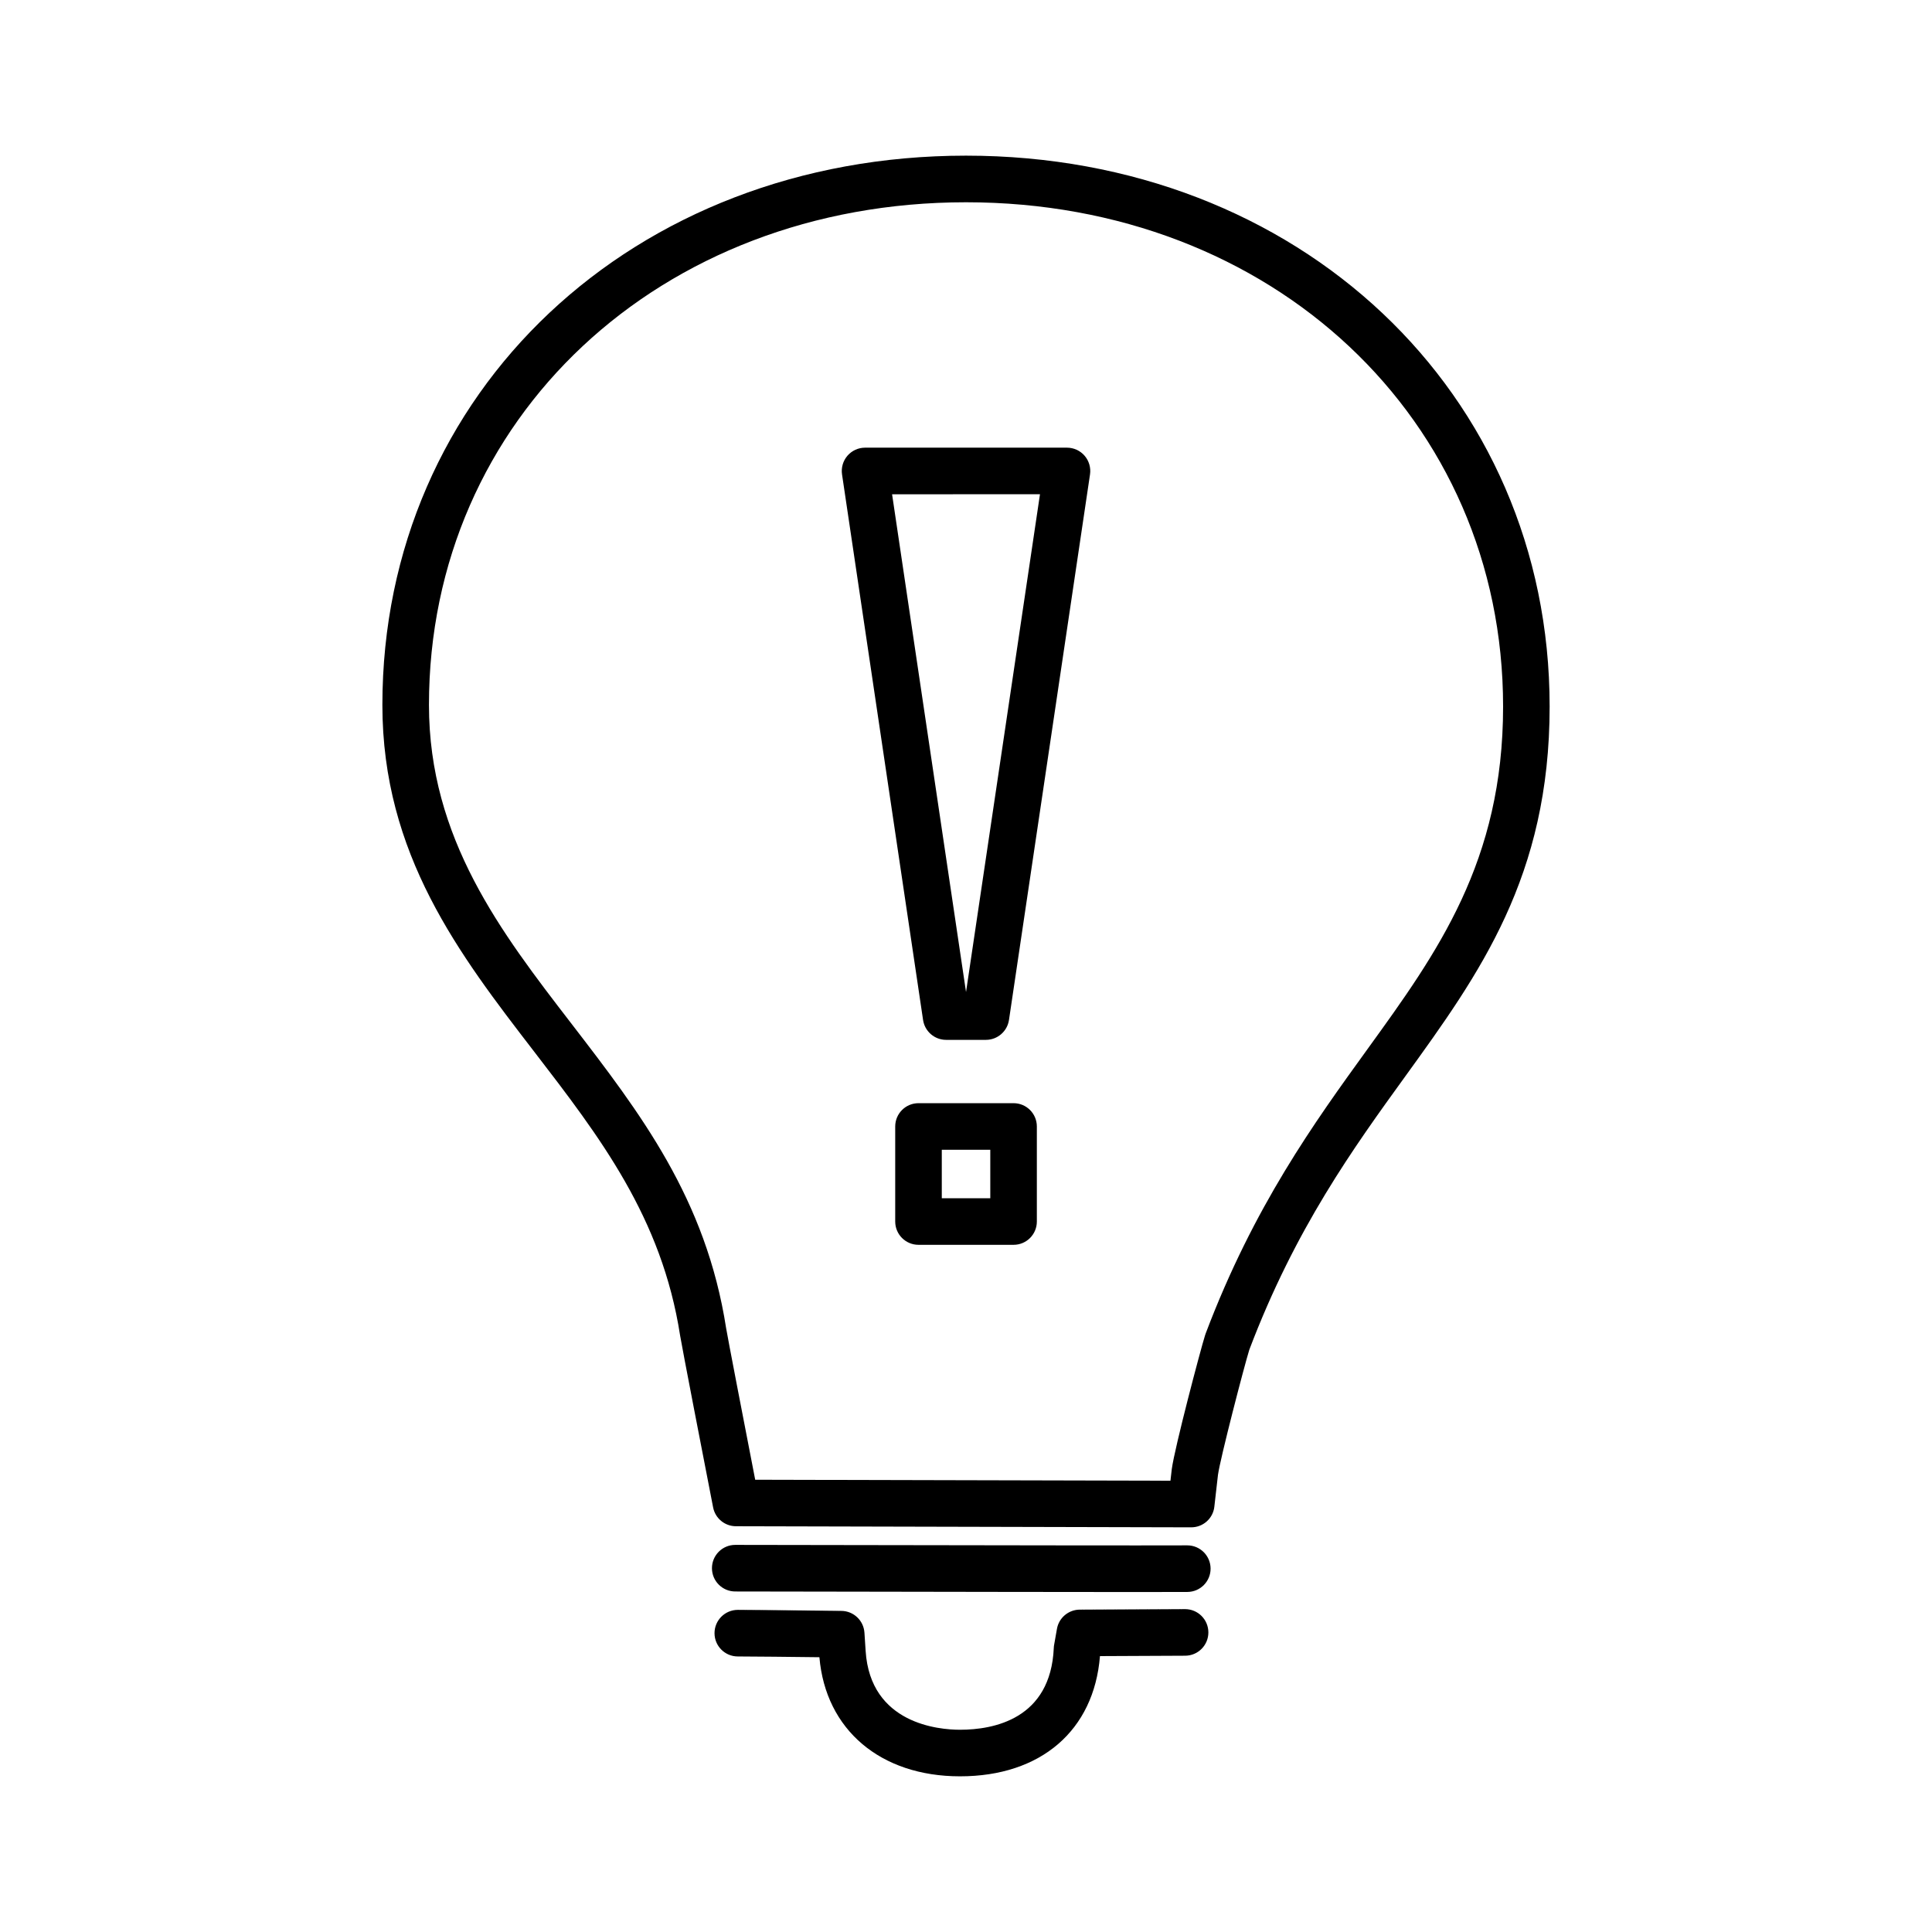
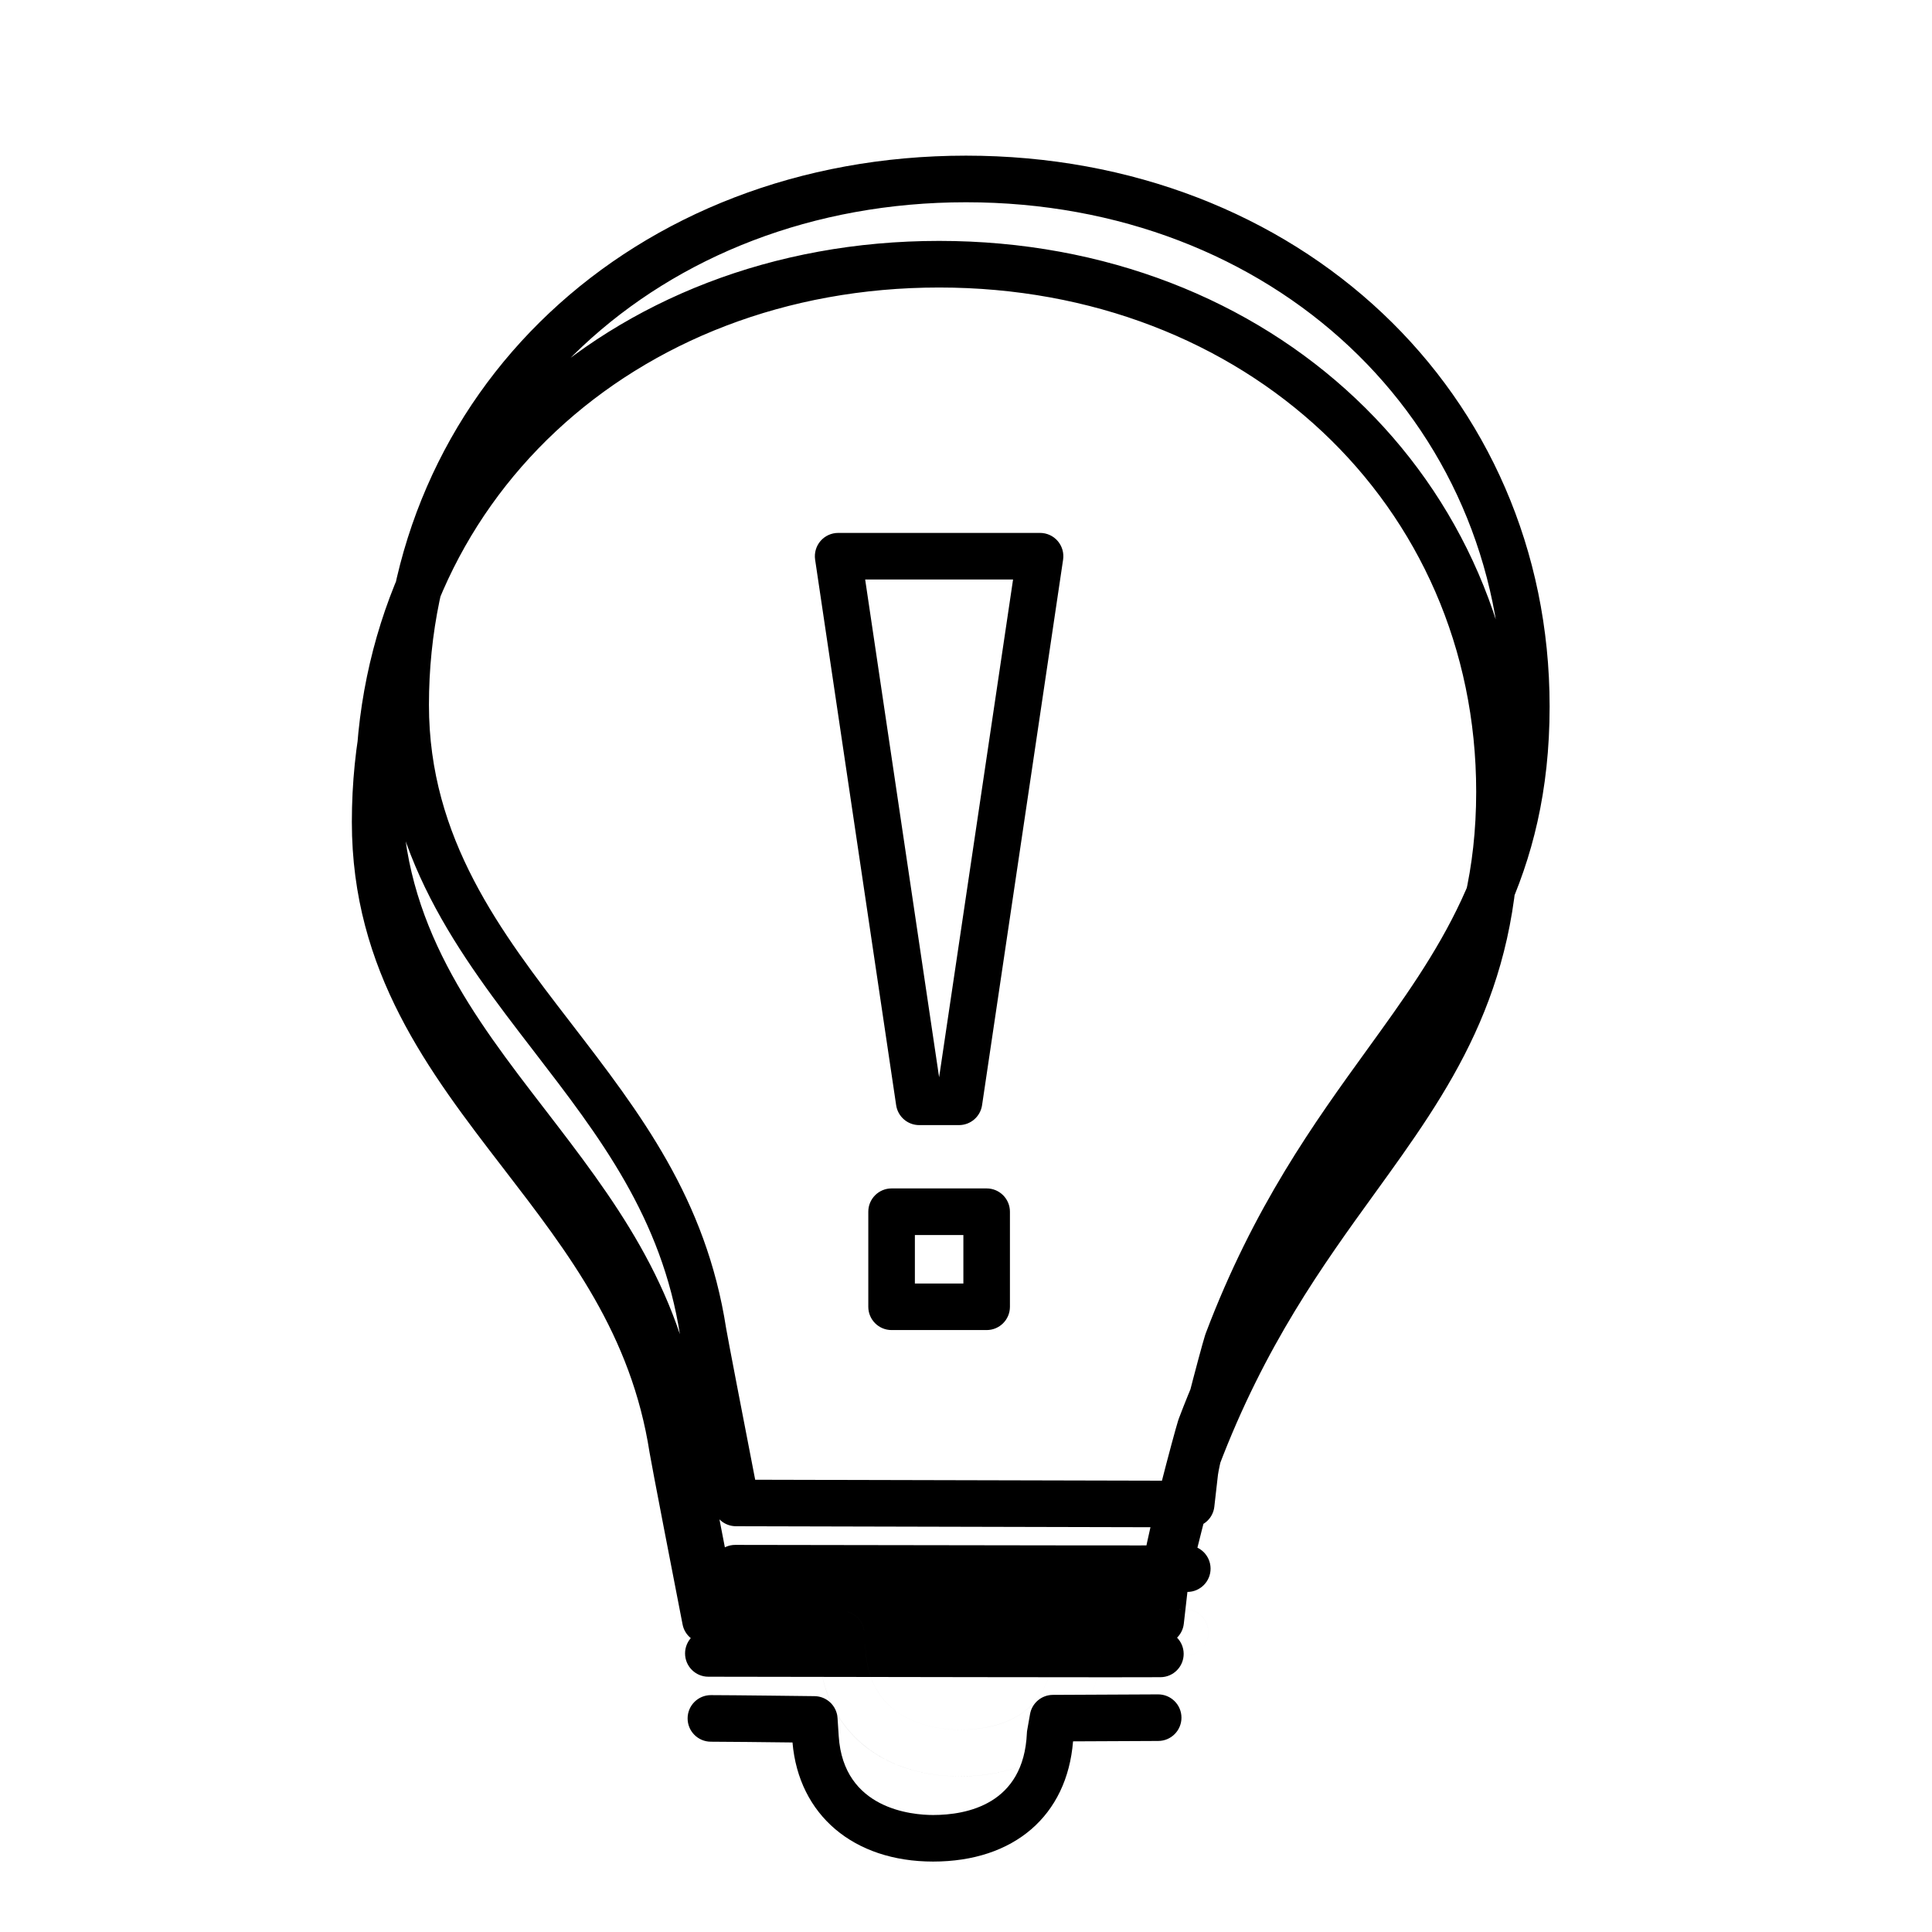
<svg xmlns="http://www.w3.org/2000/svg" fill="#000000" width="800px" height="800px" version="1.1" viewBox="144 144 512 512">
-   <path d="m398.41 614.74c-21.078 0-35.609-12.359-37.258-31.562-6.938-0.082-18.148-0.203-21.625-0.203-3.41 0-6.172-2.762-6.172-6.172 0-3.41 2.762-6.172 6.172-6.172 5.188 0 27.473 0.273 27.473 0.273 3.223 0.039 5.875 2.555 6.086 5.773l0.316 4.836c1.254 19.383 19.453 20.887 25.004 20.887 8.922 0 24.031-2.82 24.859-21.699 0.012-0.266 0.039-0.539 0.09-0.805l0.746-4.231c0.52-2.938 3.062-5.082 6.047-5.098l27.879-0.133h0.031c3.394 0 6.156 2.746 6.172 6.141 0.02 3.41-2.731 6.188-6.141 6.203l-22.59 0.105c-1.582 19.699-15.652 31.855-37.09 31.855zm60.266-48.859c3.41-0.02 6.156-2.801 6.137-6.207-0.02-3.394-2.777-6.137-6.172-6.137h-0.035c-10.125 0.051-54.469-0.02-86.734-0.074-15.48-0.023-28.199-0.051-33.023-0.051-3.41 0-6.172 2.762-6.172 6.172 0 3.41 2.762 6.172 6.172 6.172 4.828 0 17.527 0.02 33.004 0.051 24.141 0.039 55.031 0.098 73.328 0.098 6.188-0.004 10.938-0.008 13.496-0.023zm7.133-22.59 0.961-8.434c0.578-4.266 6.938-28.777 8.309-33.172 12.168-32.113 27.652-53.539 41.332-72.449 19.668-27.211 38.254-52.91 38.254-97.996 0-83.23-66.492-145.99-154.67-145.99-88.176 0-154.66 62.578-154.66 145.57 0 39.633 20.441 66.18 40.203 91.848 17.406 22.621 33.855 43.984 38.699 75.273 0.383 2.473 6.715 35.156 8.746 45.539 0.562 2.891 3.094 4.984 6.039 4.988l120.64 0.289h0.016c3.148 0.004 5.781-2.348 6.133-5.465zm-129.37-47.234c-5.336-34.426-22.715-57.008-41.117-80.922-18.512-24.035-37.648-48.891-37.648-84.324 0-75.941 61.191-133.21 142.33-133.21 81.137 0 142.33 57.453 142.33 133.64 0 41.086-17.445 65.219-35.926 90.77-14.117 19.523-30.121 41.656-42.863 75.301-0.047 0.109-0.176 0.504-0.211 0.621-1.215 3.875-8.027 29.66-8.801 35.398l-0.352 3.078-110.05-0.262c-2.879-14.789-7.426-38.367-7.691-40.09zm99.059 86.828 22.59-0.105c3.41-0.016 6.16-2.793 6.141-6.203-0.016-3.394-2.777-6.141-6.172-6.141h-0.031l-27.879 0.133c-2.984 0.016-5.531 2.16-6.047 5.098l-0.746 4.231c-0.051 0.266-0.082 0.535-0.09 0.805-0.828 18.883-15.93 21.699-24.859 21.699-5.551 0-23.75-1.508-25.004-20.887l-0.316-4.836c-0.211-3.219-2.863-5.734-6.086-5.773 0 0-22.285-0.273-27.473-0.273-3.41 0-6.172 2.762-6.172 6.172 0 3.41 2.762 6.172 6.172 6.172 3.477 0 14.688 0.121 21.625 0.203 1.641 19.211 16.176 31.562 37.258 31.562 21.441 0 35.512-12.156 37.09-31.855zm23.18-17.004c3.41-0.02 6.156-2.801 6.137-6.207-0.02-3.394-2.777-6.137-6.172-6.137h-0.035c-10.125 0.051-54.469-0.02-86.734-0.074-15.48-0.023-28.199-0.051-33.023-0.051-3.41 0-6.172 2.762-6.172 6.172 0 3.41 2.762 6.172 6.172 6.172 4.828 0 17.527 0.02 33.004 0.051 24.141 0.039 55.031 0.098 73.328 0.098 6.188-0.004 10.938-0.008 13.496-0.023zm7.133-22.59 0.961-8.434c0.578-4.266 6.938-28.777 8.309-33.172 12.168-32.113 27.652-53.539 41.332-72.449 19.668-27.211 38.254-52.91 38.254-97.996 0-83.23-66.492-145.99-154.67-145.99-88.176 0-154.66 62.578-154.66 145.57 0 39.633 20.441 66.18 40.203 91.848 17.406 22.621 33.855 43.984 38.699 75.273 0.383 2.473 6.715 35.156 8.746 45.539 0.562 2.891 3.094 4.984 6.039 4.988l120.64 0.289h0.016c3.148 0.004 5.781-2.348 6.133-5.465zm-129.37-47.234c-5.336-34.426-22.715-57.008-41.117-80.922-18.512-24.035-37.648-48.891-37.648-84.324 0-75.941 61.191-133.21 142.33-133.21 81.137 0 142.33 57.453 142.33 133.64 0 41.086-17.445 65.219-35.926 90.77-14.117 19.523-30.121 41.656-42.863 75.301-0.047 0.109-0.176 0.504-0.211 0.621-1.215 3.875-8.027 29.66-8.801 35.398l-0.352 3.078-110.05-0.262c-2.879-14.789-7.426-38.367-7.691-40.09zm74.945-81.75 21.477-144.59c0.262-1.777-0.262-3.578-1.43-4.938s-2.875-2.141-4.676-2.141h-53.504c-1.793 0-3.5 0.781-4.676 2.141-1.168 1.359-1.691 3.164-1.43 4.938l21.477 144.59c0.453 3.023 3.043 5.266 6.106 5.266h10.551c3.059-0.004 5.652-2.246 6.106-5.266zm8.219-139.33-19.598 131.93-19.598-131.92zm15.895 307.91 22.59-0.105c3.41-0.016 6.16-2.793 6.141-6.203-0.016-3.394-2.777-6.141-6.172-6.141h-0.031l-27.879 0.133c-2.984 0.016-5.531 2.16-6.047 5.098l-0.746 4.231c-0.051 0.266-0.082 0.535-0.09 0.805-0.828 18.883-15.93 21.699-24.859 21.699-5.551 0-23.75-1.508-25.004-20.887l-0.316-4.836c-0.211-3.219-2.863-5.734-6.086-5.773 0 0-22.285-0.273-27.473-0.273-3.41 0-6.172 2.762-6.172 6.172 0 3.41 2.762 6.172 6.172 6.172 3.477 0 14.688 0.121 21.625 0.203 1.641 19.211 16.176 31.562 37.258 31.562 21.441 0 35.512-12.156 37.09-31.855zm23.18-17.004c3.41-0.02 6.156-2.801 6.137-6.207-0.02-3.394-2.777-6.137-6.172-6.137h-0.035c-10.125 0.051-54.469-0.02-86.734-0.074-15.48-0.023-28.199-0.051-33.023-0.051-3.41 0-6.172 2.762-6.172 6.172 0 3.41 2.762 6.172 6.172 6.172 4.828 0 17.527 0.02 33.004 0.051 24.141 0.039 55.031 0.098 73.328 0.098 6.188-0.004 10.938-0.008 13.496-0.023zm7.133-22.59 0.961-8.434c0.578-4.266 6.938-28.777 8.309-33.172 12.168-32.113 27.652-53.539 41.332-72.449 19.668-27.211 38.254-52.91 38.254-97.996 0-83.23-66.492-145.99-154.67-145.99-88.176 0-154.66 62.578-154.66 145.57 0 39.633 20.441 66.18 40.203 91.848 17.406 22.621 33.855 43.984 38.699 75.273 0.383 2.473 6.715 35.156 8.746 45.539 0.562 2.891 3.094 4.984 6.039 4.988l120.64 0.289h0.016c3.148 0.004 5.781-2.348 6.133-5.465zm-129.37-47.234c-5.336-34.426-22.715-57.008-41.117-80.922-18.512-24.035-37.648-48.891-37.648-84.324 0-75.941 61.191-133.21 142.33-133.21 81.137 0 142.33 57.453 142.33 133.64 0 41.086-17.445 65.219-35.926 90.77-14.117 19.523-30.121 41.656-42.863 75.301-0.047 0.109-0.176 0.504-0.211 0.621-1.215 3.875-8.027 29.66-8.801 35.398l-0.352 3.078-110.05-0.262c-2.879-14.789-7.426-38.367-7.691-40.09zm74.945-81.75 21.477-144.59c0.262-1.777-0.262-3.578-1.43-4.938s-2.875-2.141-4.676-2.141h-53.504c-1.793 0-3.5 0.781-4.676 2.141-1.168 1.359-1.691 3.164-1.43 4.938l21.477 144.59c0.453 3.023 3.043 5.266 6.106 5.266h10.551c3.059-0.004 5.652-2.246 6.106-5.266zm8.219-139.33-19.598 131.93-19.598-131.92zm-0.832 192.74v-25.191c0-3.41-2.762-6.172-6.172-6.172h-25.191c-3.41 0-6.172 2.762-6.172 6.172v25.191c0 3.41 2.762 6.172 6.172 6.172h25.191c3.41 0 6.172-2.758 6.172-6.172zm-25.191-19.016h12.852v12.848h-12.852z" />
+   <path d="m398.41 614.74c-21.078 0-35.609-12.359-37.258-31.562-6.938-0.082-18.148-0.203-21.625-0.203-3.41 0-6.172-2.762-6.172-6.172 0-3.41 2.762-6.172 6.172-6.172 5.188 0 27.473 0.273 27.473 0.273 3.223 0.039 5.875 2.555 6.086 5.773l0.316 4.836c1.254 19.383 19.453 20.887 25.004 20.887 8.922 0 24.031-2.82 24.859-21.699 0.012-0.266 0.039-0.539 0.09-0.805l0.746-4.231c0.52-2.938 3.062-5.082 6.047-5.098l27.879-0.133h0.031c3.394 0 6.156 2.746 6.172 6.141 0.02 3.41-2.731 6.188-6.141 6.203l-22.59 0.105c-1.582 19.699-15.652 31.855-37.09 31.855zm60.266-48.859c3.41-0.02 6.156-2.801 6.137-6.207-0.02-3.394-2.777-6.137-6.172-6.137h-0.035c-10.125 0.051-54.469-0.02-86.734-0.074-15.48-0.023-28.199-0.051-33.023-0.051-3.41 0-6.172 2.762-6.172 6.172 0 3.41 2.762 6.172 6.172 6.172 4.828 0 17.527 0.02 33.004 0.051 24.141 0.039 55.031 0.098 73.328 0.098 6.188-0.004 10.938-0.008 13.496-0.023zm7.133-22.59 0.961-8.434c0.578-4.266 6.938-28.777 8.309-33.172 12.168-32.113 27.652-53.539 41.332-72.449 19.668-27.211 38.254-52.91 38.254-97.996 0-83.23-66.492-145.99-154.67-145.99-88.176 0-154.66 62.578-154.66 145.57 0 39.633 20.441 66.18 40.203 91.848 17.406 22.621 33.855 43.984 38.699 75.273 0.383 2.473 6.715 35.156 8.746 45.539 0.562 2.891 3.094 4.984 6.039 4.988l120.64 0.289h0.016c3.148 0.004 5.781-2.348 6.133-5.465zm-129.37-47.234c-5.336-34.426-22.715-57.008-41.117-80.922-18.512-24.035-37.648-48.891-37.648-84.324 0-75.941 61.191-133.21 142.33-133.21 81.137 0 142.33 57.453 142.33 133.64 0 41.086-17.445 65.219-35.926 90.77-14.117 19.523-30.121 41.656-42.863 75.301-0.047 0.109-0.176 0.504-0.211 0.621-1.215 3.875-8.027 29.66-8.801 35.398l-0.352 3.078-110.05-0.262c-2.879-14.789-7.426-38.367-7.691-40.09zm99.059 86.828 22.59-0.105c3.41-0.016 6.16-2.793 6.141-6.203-0.016-3.394-2.777-6.141-6.172-6.141h-0.031l-27.879 0.133c-2.984 0.016-5.531 2.16-6.047 5.098l-0.746 4.231c-0.051 0.266-0.082 0.535-0.09 0.805-0.828 18.883-15.93 21.699-24.859 21.699-5.551 0-23.75-1.508-25.004-20.887l-0.316-4.836c-0.211-3.219-2.863-5.734-6.086-5.773 0 0-22.285-0.273-27.473-0.273-3.41 0-6.172 2.762-6.172 6.172 0 3.41 2.762 6.172 6.172 6.172 3.477 0 14.688 0.121 21.625 0.203 1.641 19.211 16.176 31.562 37.258 31.562 21.441 0 35.512-12.156 37.09-31.855zm23.18-17.004c3.41-0.02 6.156-2.801 6.137-6.207-0.02-3.394-2.777-6.137-6.172-6.137h-0.035c-10.125 0.051-54.469-0.02-86.734-0.074-15.48-0.023-28.199-0.051-33.023-0.051-3.41 0-6.172 2.762-6.172 6.172 0 3.41 2.762 6.172 6.172 6.172 4.828 0 17.527 0.02 33.004 0.051 24.141 0.039 55.031 0.098 73.328 0.098 6.188-0.004 10.938-0.008 13.496-0.023zc0.578-4.266 6.938-28.777 8.309-33.172 12.168-32.113 27.652-53.539 41.332-72.449 19.668-27.211 38.254-52.91 38.254-97.996 0-83.23-66.492-145.99-154.67-145.99-88.176 0-154.66 62.578-154.66 145.57 0 39.633 20.441 66.18 40.203 91.848 17.406 22.621 33.855 43.984 38.699 75.273 0.383 2.473 6.715 35.156 8.746 45.539 0.562 2.891 3.094 4.984 6.039 4.988l120.64 0.289h0.016c3.148 0.004 5.781-2.348 6.133-5.465zm-129.37-47.234c-5.336-34.426-22.715-57.008-41.117-80.922-18.512-24.035-37.648-48.891-37.648-84.324 0-75.941 61.191-133.21 142.33-133.21 81.137 0 142.33 57.453 142.33 133.64 0 41.086-17.445 65.219-35.926 90.77-14.117 19.523-30.121 41.656-42.863 75.301-0.047 0.109-0.176 0.504-0.211 0.621-1.215 3.875-8.027 29.66-8.801 35.398l-0.352 3.078-110.05-0.262c-2.879-14.789-7.426-38.367-7.691-40.09zm74.945-81.75 21.477-144.59c0.262-1.777-0.262-3.578-1.43-4.938s-2.875-2.141-4.676-2.141h-53.504c-1.793 0-3.5 0.781-4.676 2.141-1.168 1.359-1.691 3.164-1.43 4.938l21.477 144.59c0.453 3.023 3.043 5.266 6.106 5.266h10.551c3.059-0.004 5.652-2.246 6.106-5.266zm8.219-139.33-19.598 131.93-19.598-131.92zm15.895 307.91 22.59-0.105c3.41-0.016 6.16-2.793 6.141-6.203-0.016-3.394-2.777-6.141-6.172-6.141h-0.031l-27.879 0.133c-2.984 0.016-5.531 2.16-6.047 5.098l-0.746 4.231c-0.051 0.266-0.082 0.535-0.09 0.805-0.828 18.883-15.93 21.699-24.859 21.699-5.551 0-23.75-1.508-25.004-20.887l-0.316-4.836c-0.211-3.219-2.863-5.734-6.086-5.773 0 0-22.285-0.273-27.473-0.273-3.41 0-6.172 2.762-6.172 6.172 0 3.41 2.762 6.172 6.172 6.172 3.477 0 14.688 0.121 21.625 0.203 1.641 19.211 16.176 31.562 37.258 31.562 21.441 0 35.512-12.156 37.09-31.855zm23.18-17.004c3.41-0.02 6.156-2.801 6.137-6.207-0.02-3.394-2.777-6.137-6.172-6.137h-0.035c-10.125 0.051-54.469-0.02-86.734-0.074-15.48-0.023-28.199-0.051-33.023-0.051-3.41 0-6.172 2.762-6.172 6.172 0 3.41 2.762 6.172 6.172 6.172 4.828 0 17.527 0.02 33.004 0.051 24.141 0.039 55.031 0.098 73.328 0.098 6.188-0.004 10.938-0.008 13.496-0.023zm7.133-22.59 0.961-8.434c0.578-4.266 6.938-28.777 8.309-33.172 12.168-32.113 27.652-53.539 41.332-72.449 19.668-27.211 38.254-52.91 38.254-97.996 0-83.23-66.492-145.99-154.67-145.99-88.176 0-154.66 62.578-154.66 145.57 0 39.633 20.441 66.18 40.203 91.848 17.406 22.621 33.855 43.984 38.699 75.273 0.383 2.473 6.715 35.156 8.746 45.539 0.562 2.891 3.094 4.984 6.039 4.988l120.64 0.289h0.016c3.148 0.004 5.781-2.348 6.133-5.465zm-129.37-47.234c-5.336-34.426-22.715-57.008-41.117-80.922-18.512-24.035-37.648-48.891-37.648-84.324 0-75.941 61.191-133.21 142.33-133.21 81.137 0 142.33 57.453 142.33 133.64 0 41.086-17.445 65.219-35.926 90.77-14.117 19.523-30.121 41.656-42.863 75.301-0.047 0.109-0.176 0.504-0.211 0.621-1.215 3.875-8.027 29.66-8.801 35.398l-0.352 3.078-110.05-0.262c-2.879-14.789-7.426-38.367-7.691-40.09zm74.945-81.75 21.477-144.59c0.262-1.777-0.262-3.578-1.43-4.938s-2.875-2.141-4.676-2.141h-53.504c-1.793 0-3.5 0.781-4.676 2.141-1.168 1.359-1.691 3.164-1.43 4.938l21.477 144.59c0.453 3.023 3.043 5.266 6.106 5.266h10.551c3.059-0.004 5.652-2.246 6.106-5.266zm8.219-139.33-19.598 131.93-19.598-131.92zm-0.832 192.74v-25.191c0-3.41-2.762-6.172-6.172-6.172h-25.191c-3.41 0-6.172 2.762-6.172 6.172v25.191c0 3.41 2.762 6.172 6.172 6.172h25.191c3.41 0 6.172-2.758 6.172-6.172zm-25.191-19.016h12.852v12.848h-12.852z" />
</svg>